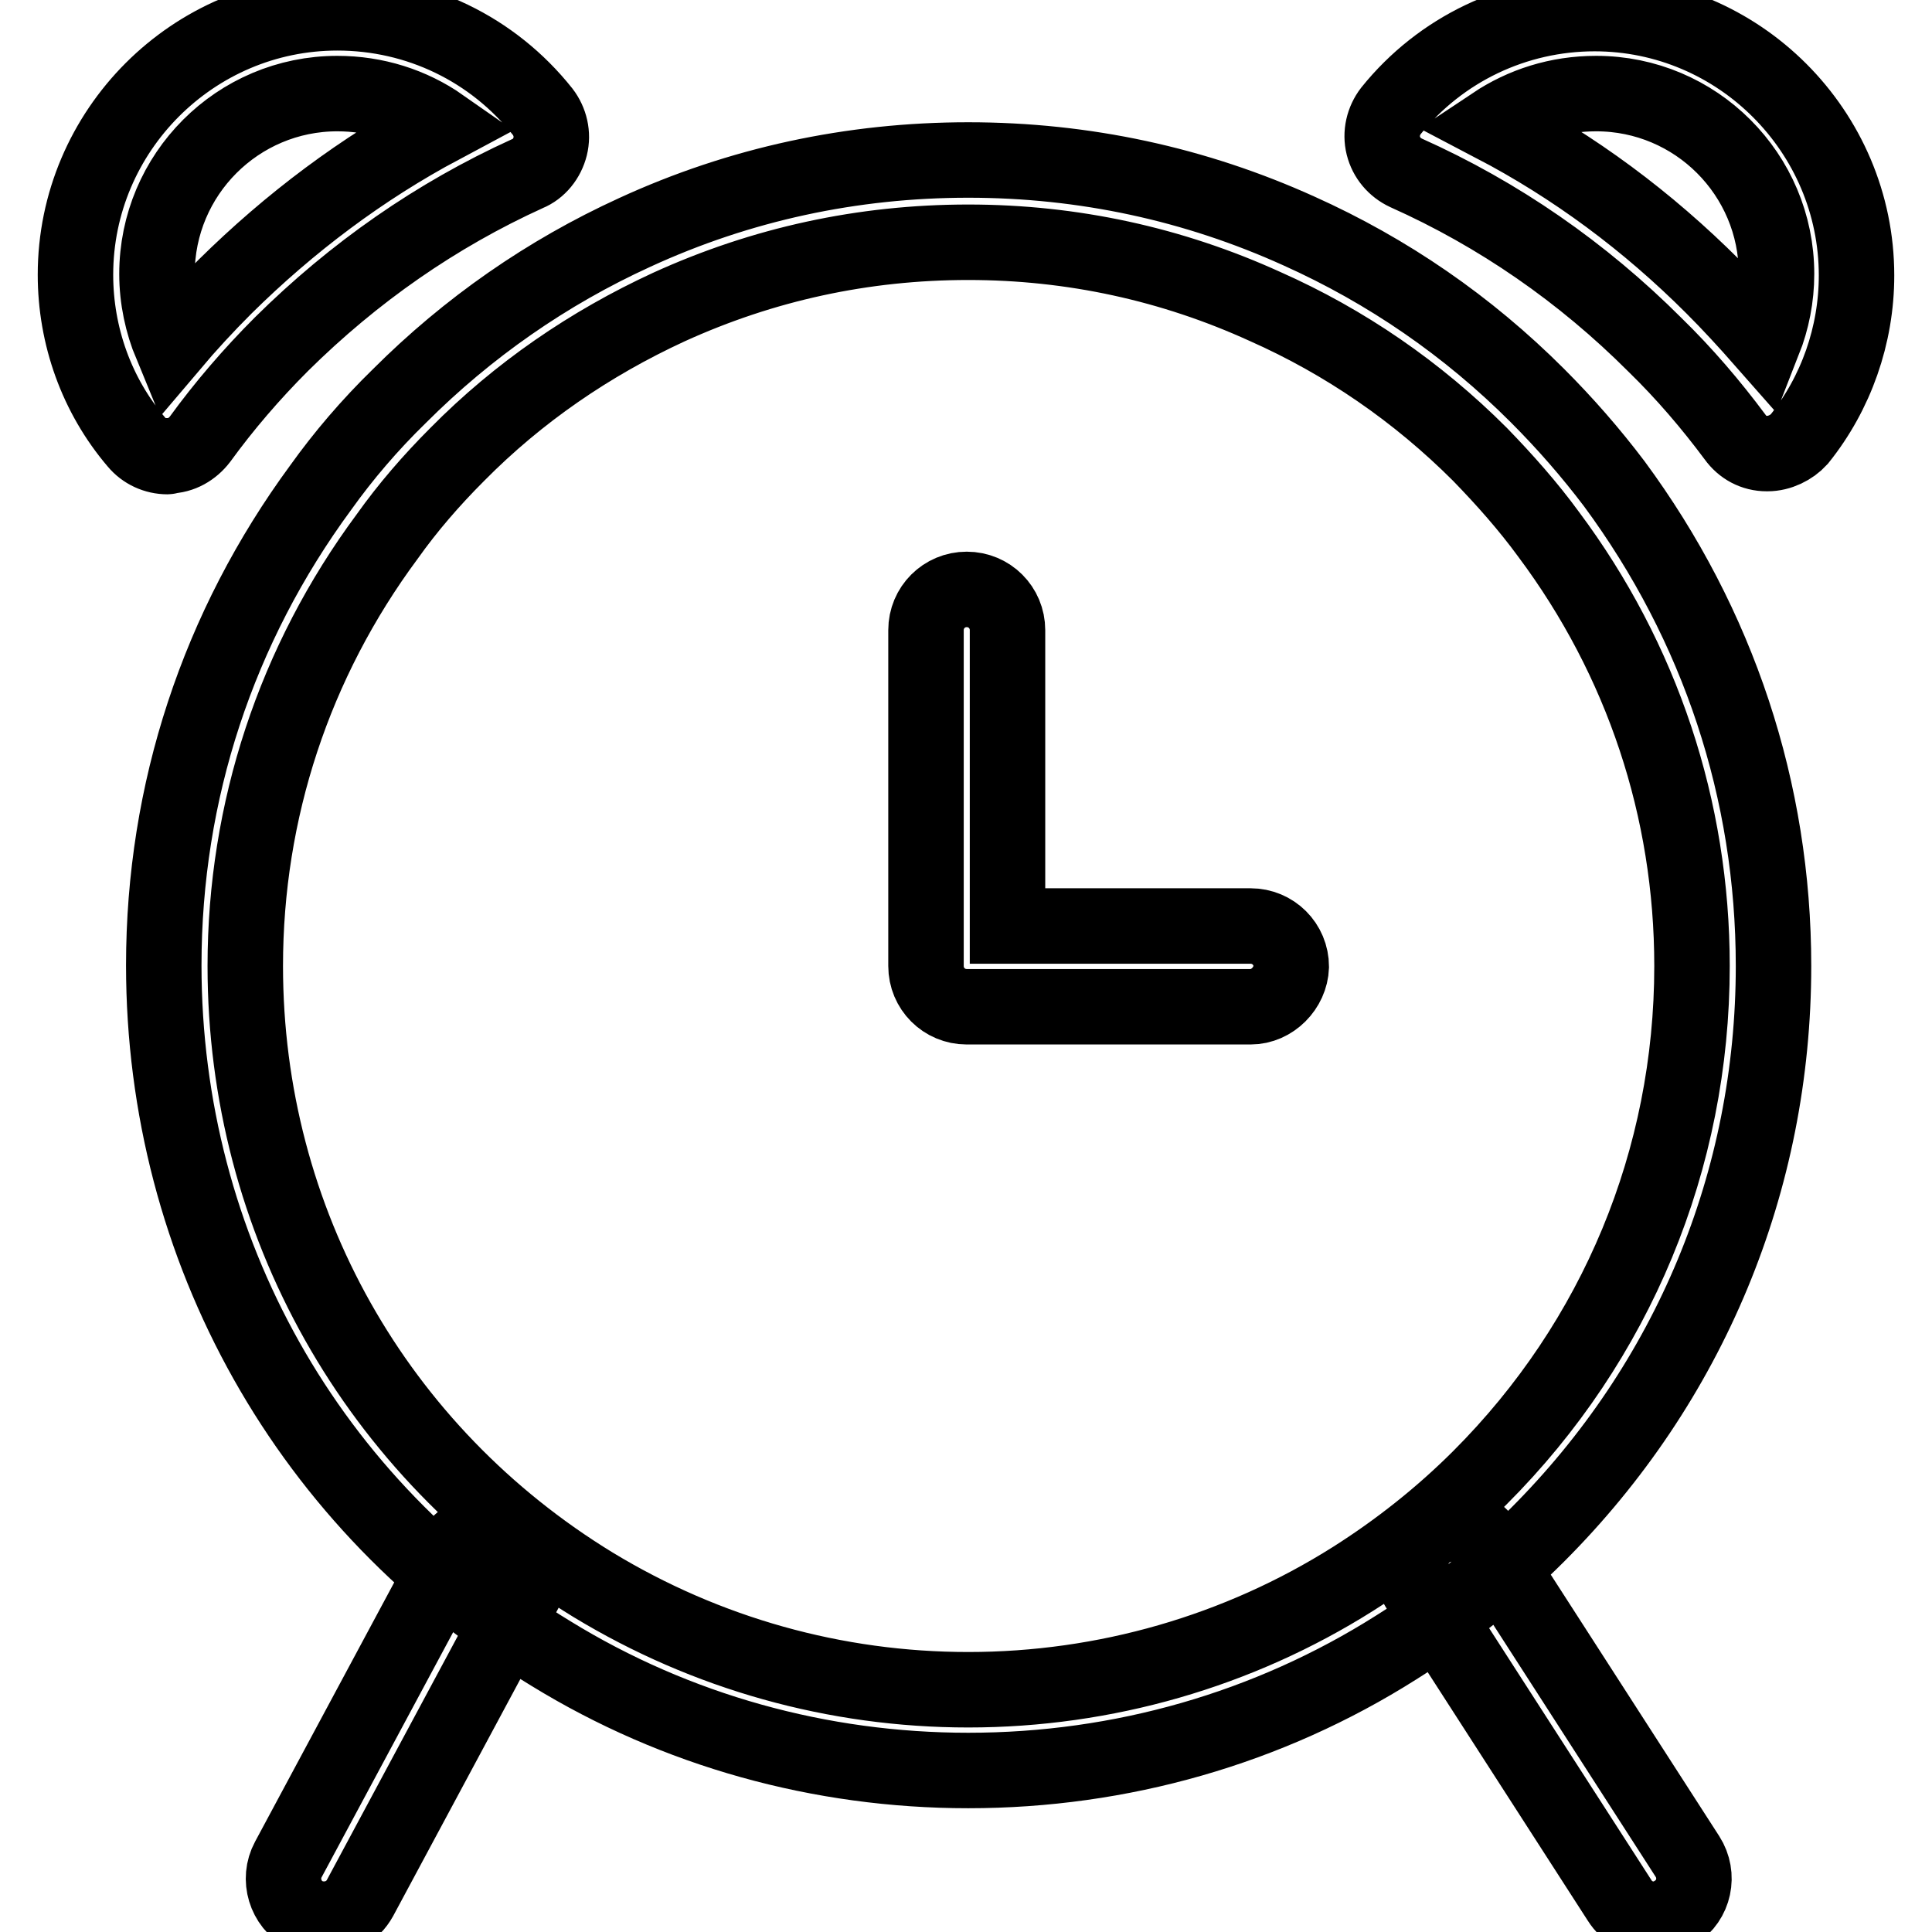
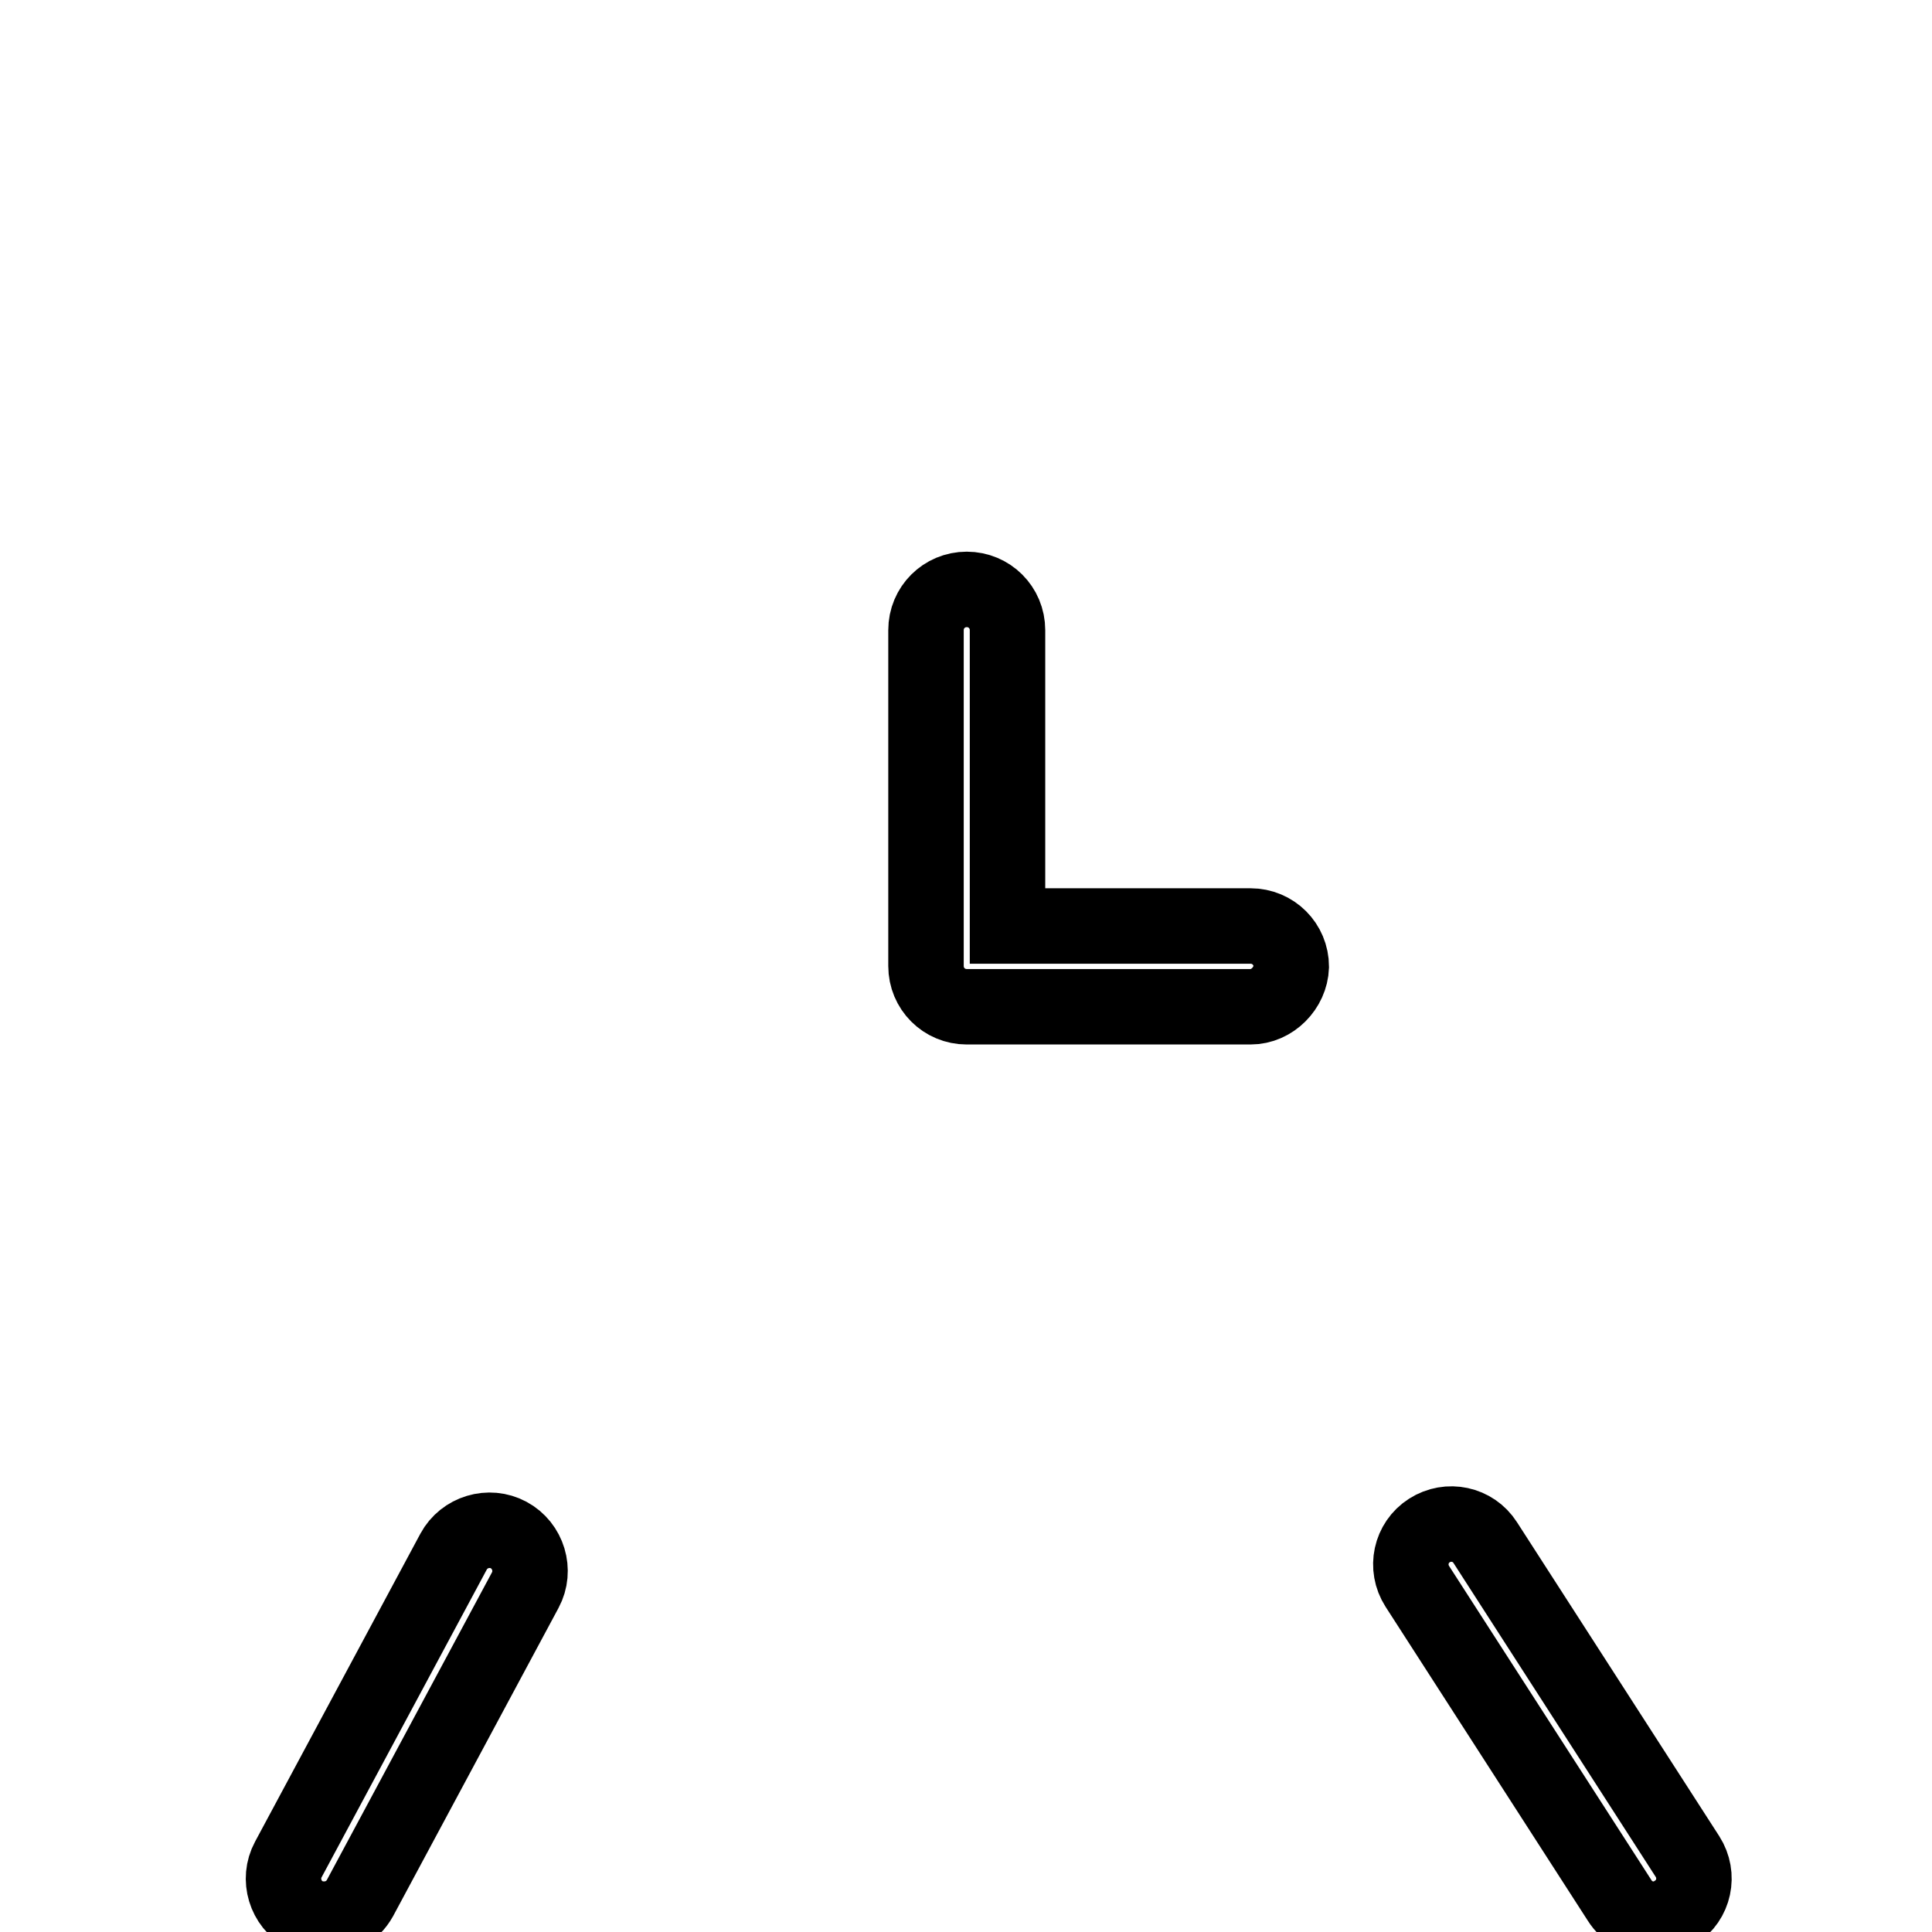
<svg xmlns="http://www.w3.org/2000/svg" version="1.1" x="0px" y="0px" viewBox="0 0 256 256" enable-background="new 0 0 256 256" xml:space="preserve">
  <g>
-     <path stroke-width="10" fill-opacity="0" stroke="#000000" d="M22.2,60.5c-1.6,0-3.1-0.7-4.1-1.9C12.8,52.4,10,44.5,10,36.4C10,17.3,25.6,1.7,44.7,1.7 c10.7,0,20.6,4.8,27.2,13.1c1,1.3,1.4,3,1,4.6c-0.4,1.6-1.5,3-3,3.6c-12.1,5.5-23,13.1-32.6,22.6c-4,4-7.6,8.2-10.8,12.6 c-1,1.3-2.5,2.2-4.2,2.2C22.3,60.5,22.2,60.5,22.2,60.5L22.2,60.5z M44.7,12.4c-13.2,0-23.9,10.7-23.9,23.9c0,3.3,0.7,6.5,1.9,9.4 c2.2-2.6,4.6-5.2,7.1-7.7c8.6-8.5,18.2-15.7,28.7-21.3C54.5,13.9,49.7,12.4,44.7,12.4z M128.3,234.6c-19.6,0-38.7-5.3-55.3-15.5 c-32.1-19.5-51.3-53.6-51.3-91.2c0-23,7.2-44.8,20.8-63.3c3-4.2,6.5-8.3,10.4-12.1c9.1-9.1,19.6-16.4,31.2-21.7 c13.9-6.4,28.8-9.6,44.2-9.6c15.4,0,30.1,3.2,43.8,9.4c11.8,5.3,22.4,12.6,31.6,21.8c3.7,3.7,7.1,7.6,10.2,11.7 C227.7,82.8,235,104.8,235,128c0,28.5-11.1,55.2-31.3,75.4c-5.7,5.7-12,10.7-18.7,14.9C168.1,229,148.5,234.6,128.3,234.6 L128.3,234.6z M128.3,32.1c-13.9,0-27.2,2.9-39.7,8.6C78.2,45.5,68.7,52,60.6,60.2c-3.5,3.5-6.6,7.1-9.3,10.9 C39,87.7,32.5,107.4,32.5,128c0,33.8,17.3,64.4,46.1,82c15,9.1,32.1,13.9,49.7,13.9c18.1,0,35.8-5.1,51-14.7 c6-3.8,11.7-8.3,16.8-13.4c18.1-18.1,28.1-42.2,28.1-67.8c0-20.8-6.6-40.6-19-57.2c-2.7-3.7-5.8-7.2-9.1-10.6 c-8.3-8.3-17.9-14.9-28.5-19.6C155.3,35,142.1,32.1,128.3,32.1L128.3,32.1z M234.2,60.1h-0.1c-1.7,0-3.2-0.8-4.2-2.2 c-3.2-4.3-6.7-8.4-10.6-12.2c-9.6-9.6-20.7-17.3-33-22.8c-1.5-0.7-2.6-2-3-3.6c-0.4-1.6,0-3.3,1-4.6c6.6-8.2,16.5-12.9,27-12.9 c19.1,0,34.7,15.6,34.7,34.7c0,7.9-2.7,15.6-7.6,21.7C237.4,59.3,235.8,60.1,234.2,60.1z M197.9,16.5c10.7,5.6,20.4,12.8,29.1,21.5 c2.3,2.3,4.5,4.7,6.7,7.2c1.1-2.8,1.7-5.8,1.7-8.9c0-13.2-10.7-23.9-23.9-23.9C206.4,12.4,201.8,13.9,197.9,16.5L197.9,16.5z" />
    <path stroke-width="10" fill-opacity="0" stroke="#000000" d="M165.7,133.4h-37.6c-3,0-5.4-2.4-5.4-5.4V83.5c0-3,2.4-5.4,5.4-5.4c3,0,5.4,2.4,5.4,5.4v39.2h32.2 c3,0,5.4,2.4,5.4,5.4C171,130.9,168.6,133.4,165.7,133.4z M219.1,254.3c-1.8,0-3.5-0.9-4.5-2.5l-26.8-41.6 c-1.6-2.5-0.9-5.8,1.6-7.4c2.5-1.6,5.8-0.9,7.4,1.6l26.8,41.6c1.6,2.5,0.9,5.8-1.6,7.4C221.1,254.1,220.1,254.3,219.1,254.3z  M42.9,254.3c-0.8,0-1.7-0.2-2.5-0.6c-2.6-1.4-3.6-4.7-2.2-7.3l21.9-40.8c1.4-2.6,4.7-3.6,7.3-2.2c2.6,1.4,3.6,4.7,2.2,7.3 l-21.9,40.8C46.7,253.3,44.9,254.3,42.9,254.3L42.9,254.3z" />
  </g>
</svg>